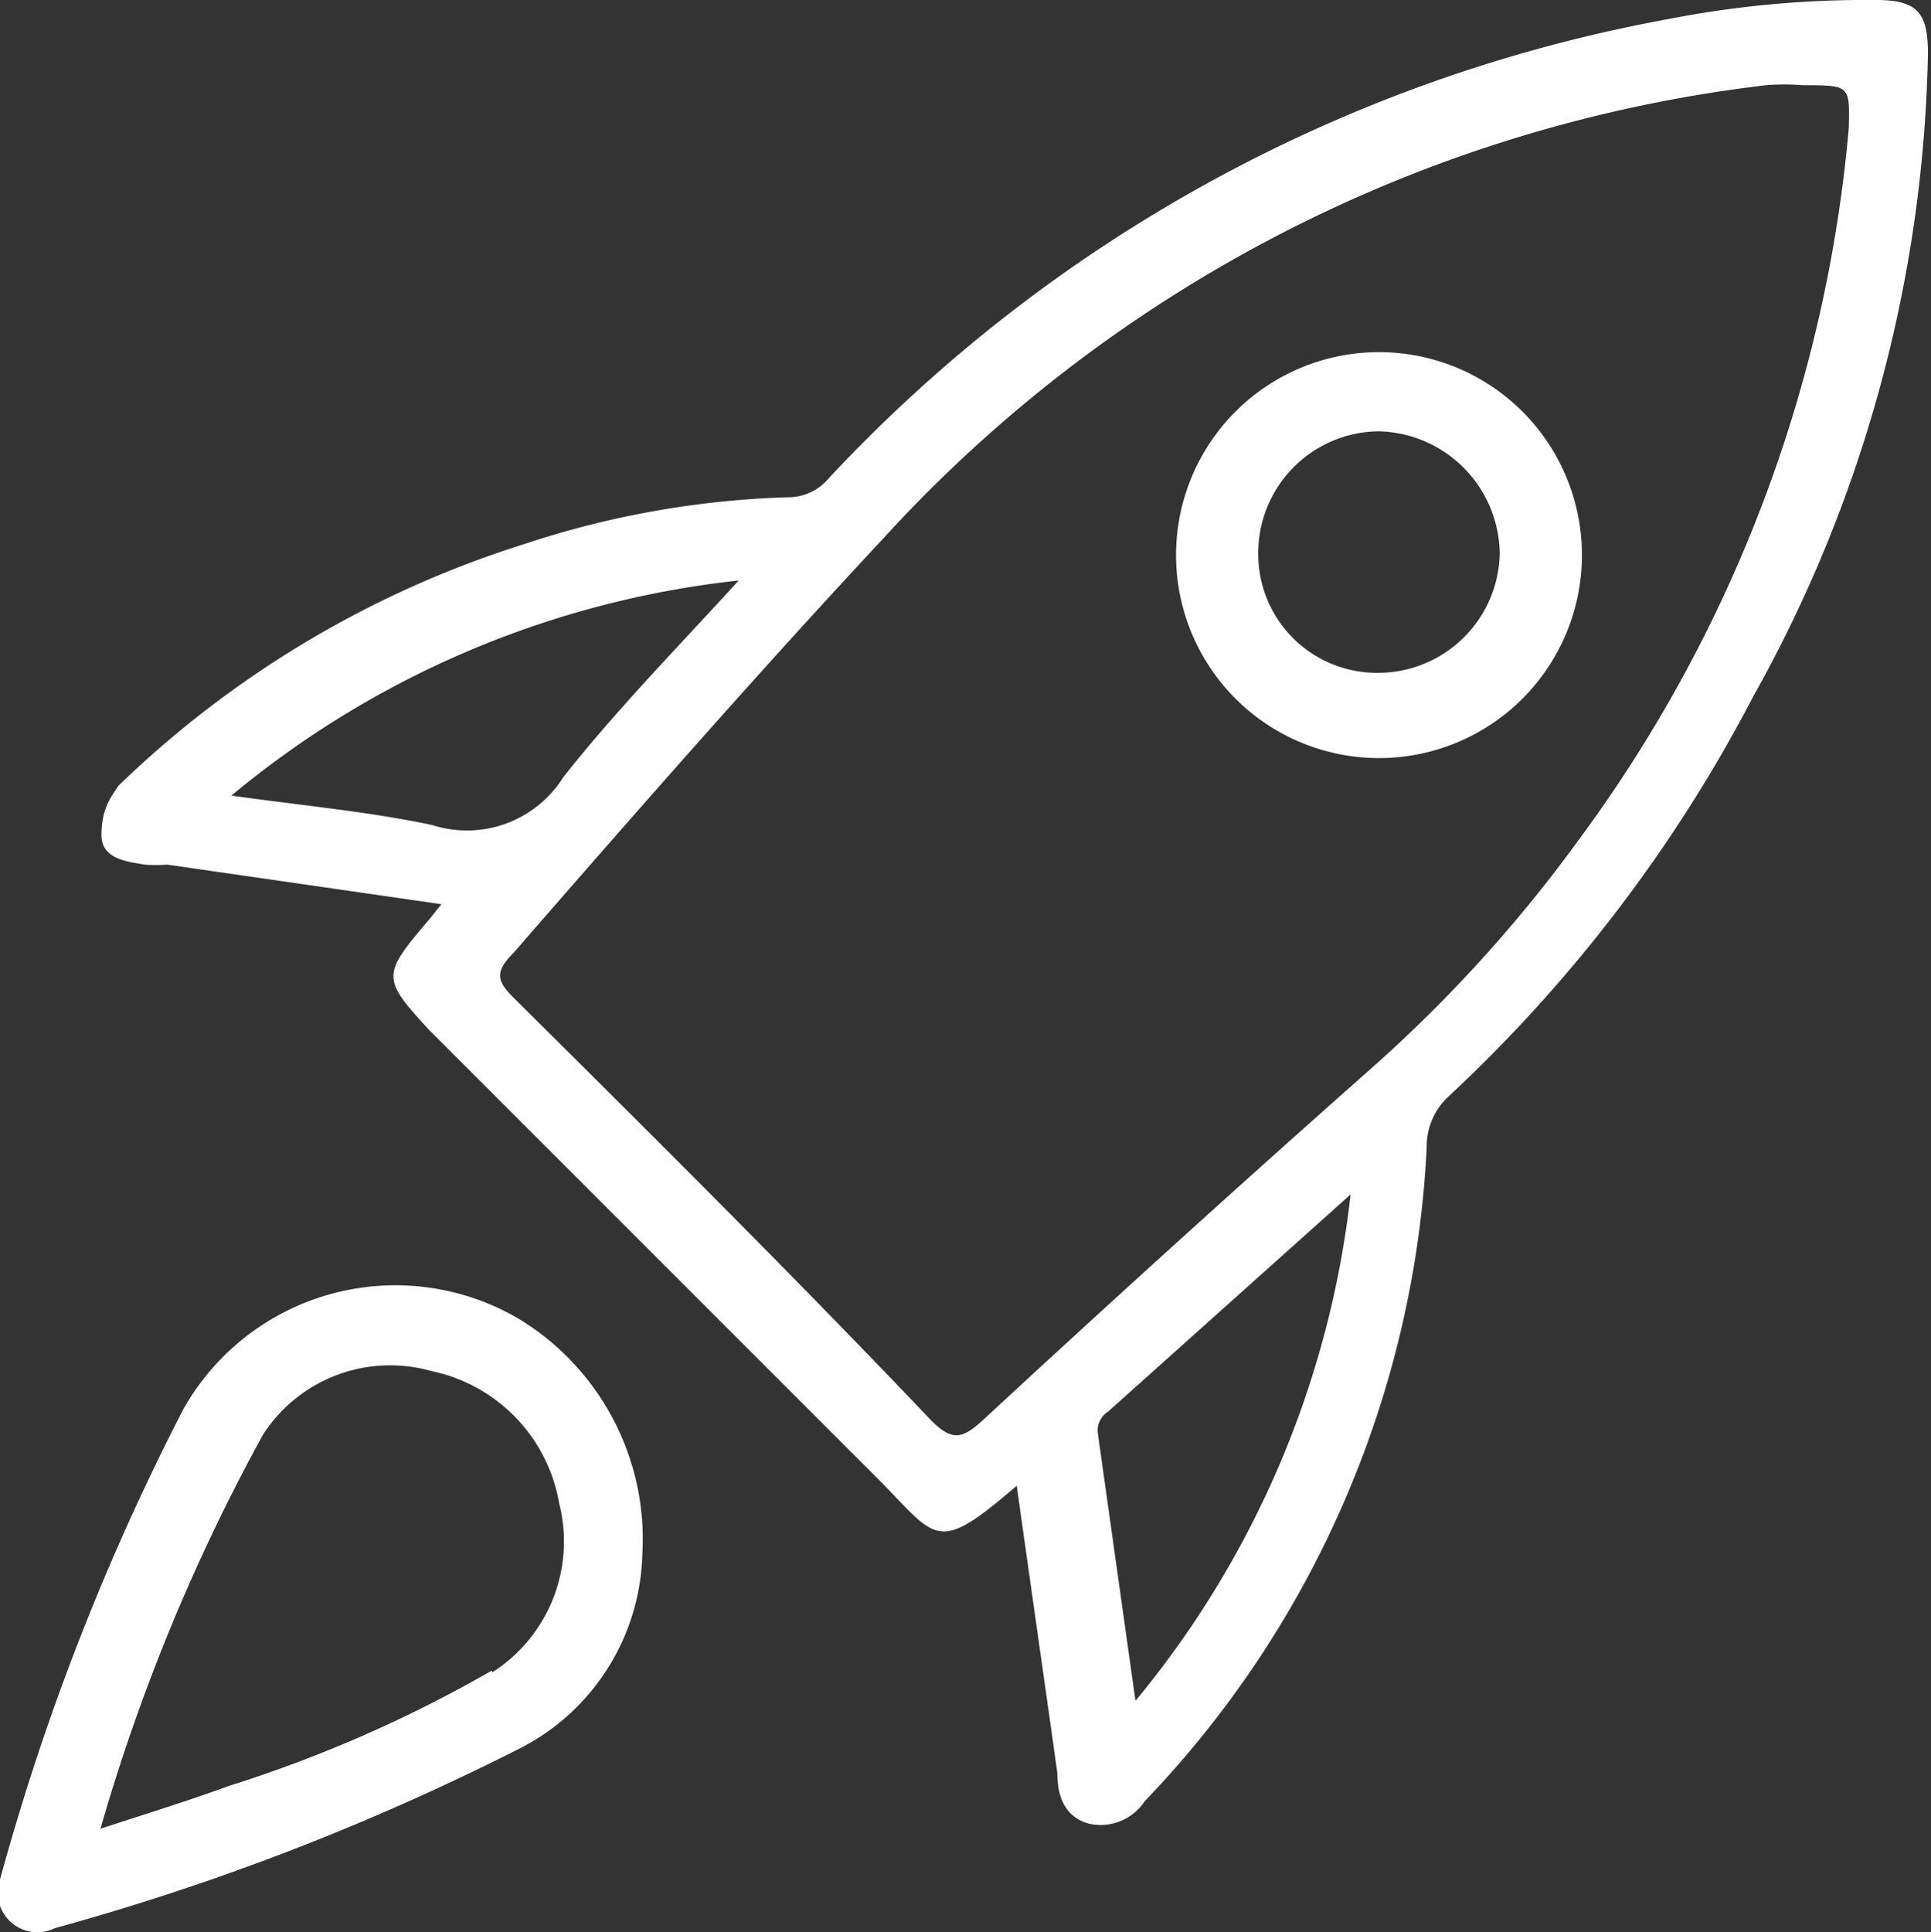
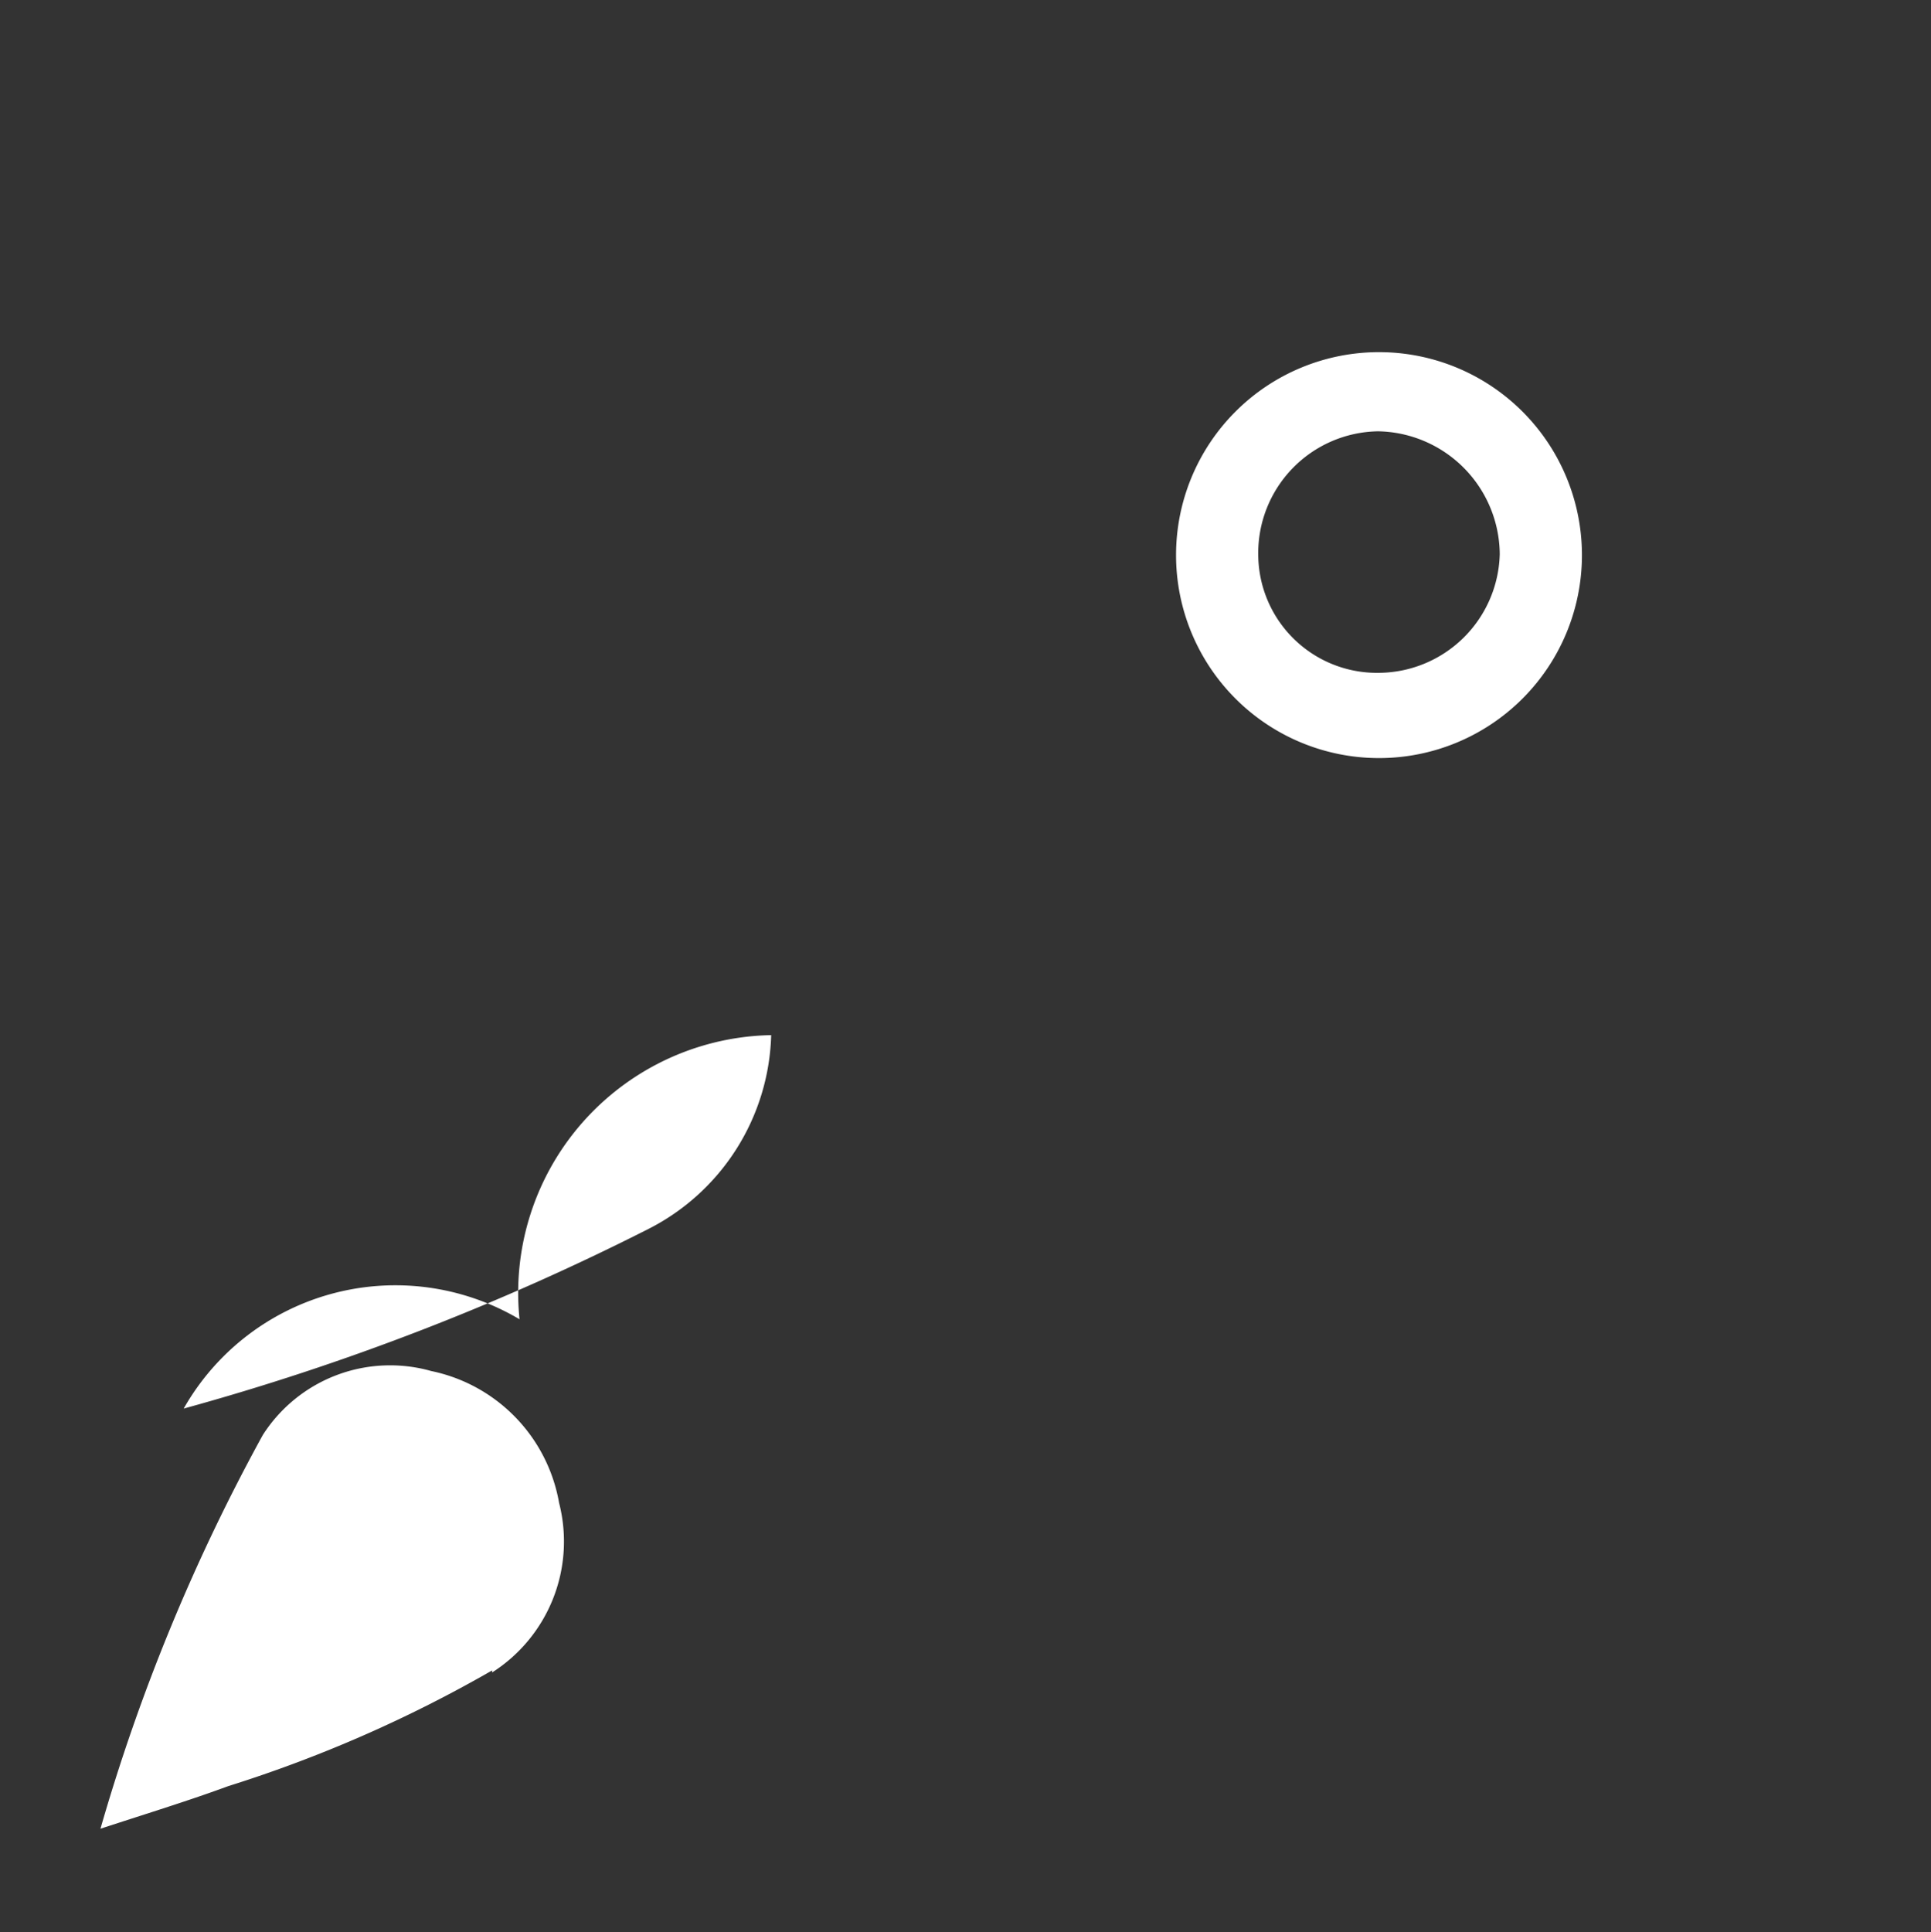
<svg xmlns="http://www.w3.org/2000/svg" viewBox="0 0 19.03 19.04">
  <rect x="0" y="0" width="19.03" height="19.04" fill="#333333" stroke="none" />
  <defs>
    <style>.cls-1{fill:#fff;}</style>
  </defs>
  <g id="Capa_2" data-name="Capa 2">
    <g id="Capa_1-2" data-name="Capa 1">
-       <path class="cls-1" d="M18.49,0a10.19,10.19,0,0,0-2.06.19A15,15,0,0,0,8.17,4.71a.52.52,0,0,1-.41.19,9.1,9.1,0,0,0-2.59.46,10.1,10.1,0,0,0-4,2.38C1.07,7.88,1,8,1,8.23s.24.26.43.29a1.66,1.66,0,0,0,.22,0l2.7.39-.12.15c-.47.55-.47.58,0,1.09l4.44,4.44c.57.58.56.73,1.35.05.14,1,.27,1.9.4,2.83,0,.21.06.43.31.5a.52.52,0,0,0,.55-.22,10,10,0,0,0,2.78-6.44.67.67,0,0,1,.22-.51,14.6,14.6,0,0,0,3-3.94A13.48,13.48,0,0,0,19,.53C19,.13,18.9,0,18.49,0ZM4.26,8.13C3.65,8,3,7.94,2.28,7.84a9.4,9.4,0,0,1,5-2.12C6.65,6.41,6.07,7,5.55,7.66A1.12,1.12,0,0,1,4.26,8.13Zm6.93,8.63-.37-2.63a.22.22,0,0,1,.1-.22l2.39-2.14A9.47,9.47,0,0,1,11.19,16.76Zm4.38-8.5a14,14,0,0,1-2.07,2.28Q11.58,12.24,9.68,14c-.19.17-.29.21-.5,0C7.82,12.57,6.44,11.2,5.06,9.83c-.16-.16-.19-.25,0-.44C6.27,8,7.46,6.64,8.71,5.3A14,14,0,0,1,17.4.84a2.23,2.23,0,0,1,.37,0c.46,0,.46,0,.45.42A13.83,13.83,0,0,1,15.57,8.26Z" />
-       <path class="cls-1" d="M5.12,13a2.4,2.4,0,0,0-3.31.88A23.76,23.76,0,0,0,0,18.52.39.39,0,0,0,.54,19a24.5,24.5,0,0,0,4.58-1.77,2.21,2.21,0,0,0,1.21-1.91A2.54,2.54,0,0,0,5.12,13Zm-.27,3.46a13.07,13.07,0,0,1-2.6,1.14c-.38.14-.77.26-1.26.42a18.92,18.92,0,0,1,1.6-3.88,1.49,1.49,0,0,1,1.66-.63,1.61,1.61,0,0,1,1.26,1.3A1.53,1.53,0,0,1,4.85,16.48Z" />
+       <path class="cls-1" d="M5.12,13a2.4,2.4,0,0,0-3.31.88a24.5,24.5,0,0,0,4.58-1.77,2.21,2.21,0,0,0,1.21-1.91A2.54,2.54,0,0,0,5.12,13Zm-.27,3.46a13.07,13.07,0,0,1-2.6,1.14c-.38.14-.77.26-1.26.42a18.92,18.92,0,0,1,1.6-3.88,1.49,1.49,0,0,1,1.66-.63,1.61,1.61,0,0,1,1.26,1.3A1.53,1.53,0,0,1,4.85,16.48Z" />
      <path class="cls-1" d="M13.59,3.47a2,2,0,1,0,2,2A2,2,0,0,0,13.59,3.47Zm0,3.16A1.17,1.17,0,0,1,12.4,5.47a1.2,1.2,0,0,1,1.18-1.22,1.22,1.22,0,0,1,1.2,1.21A1.2,1.2,0,0,1,13.58,6.63Z" />
    </g>
  </g>
</svg>